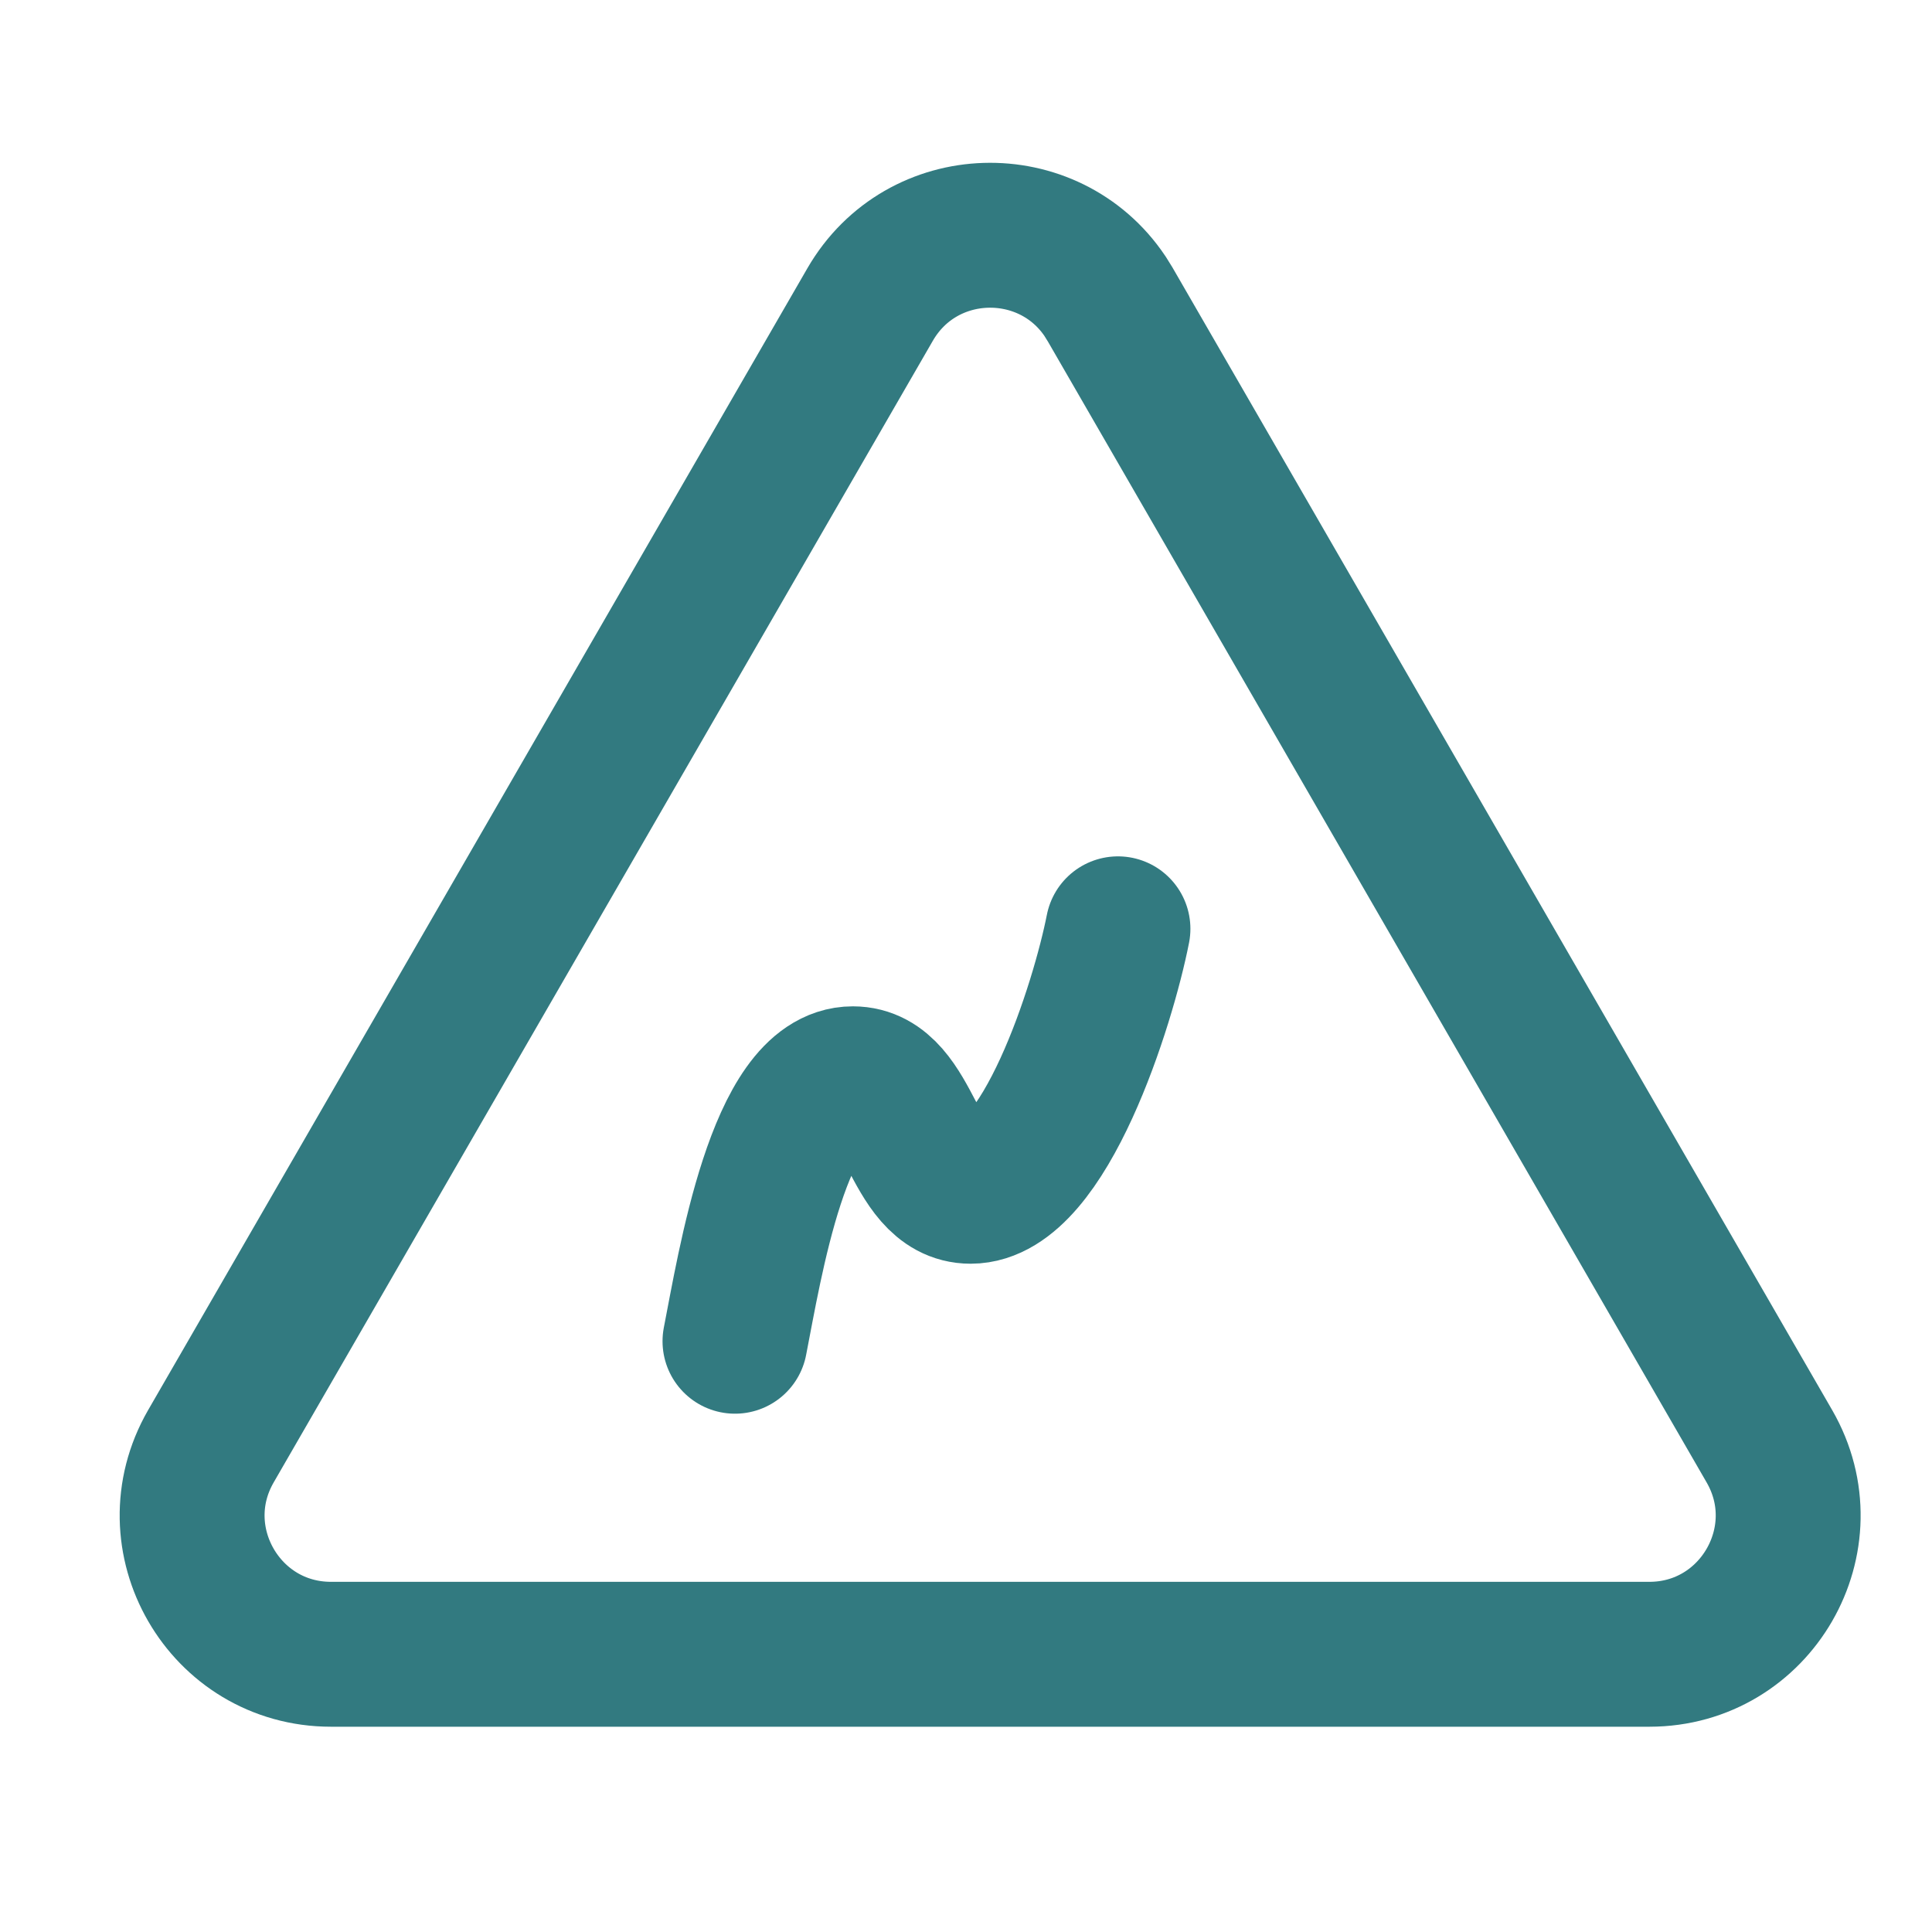
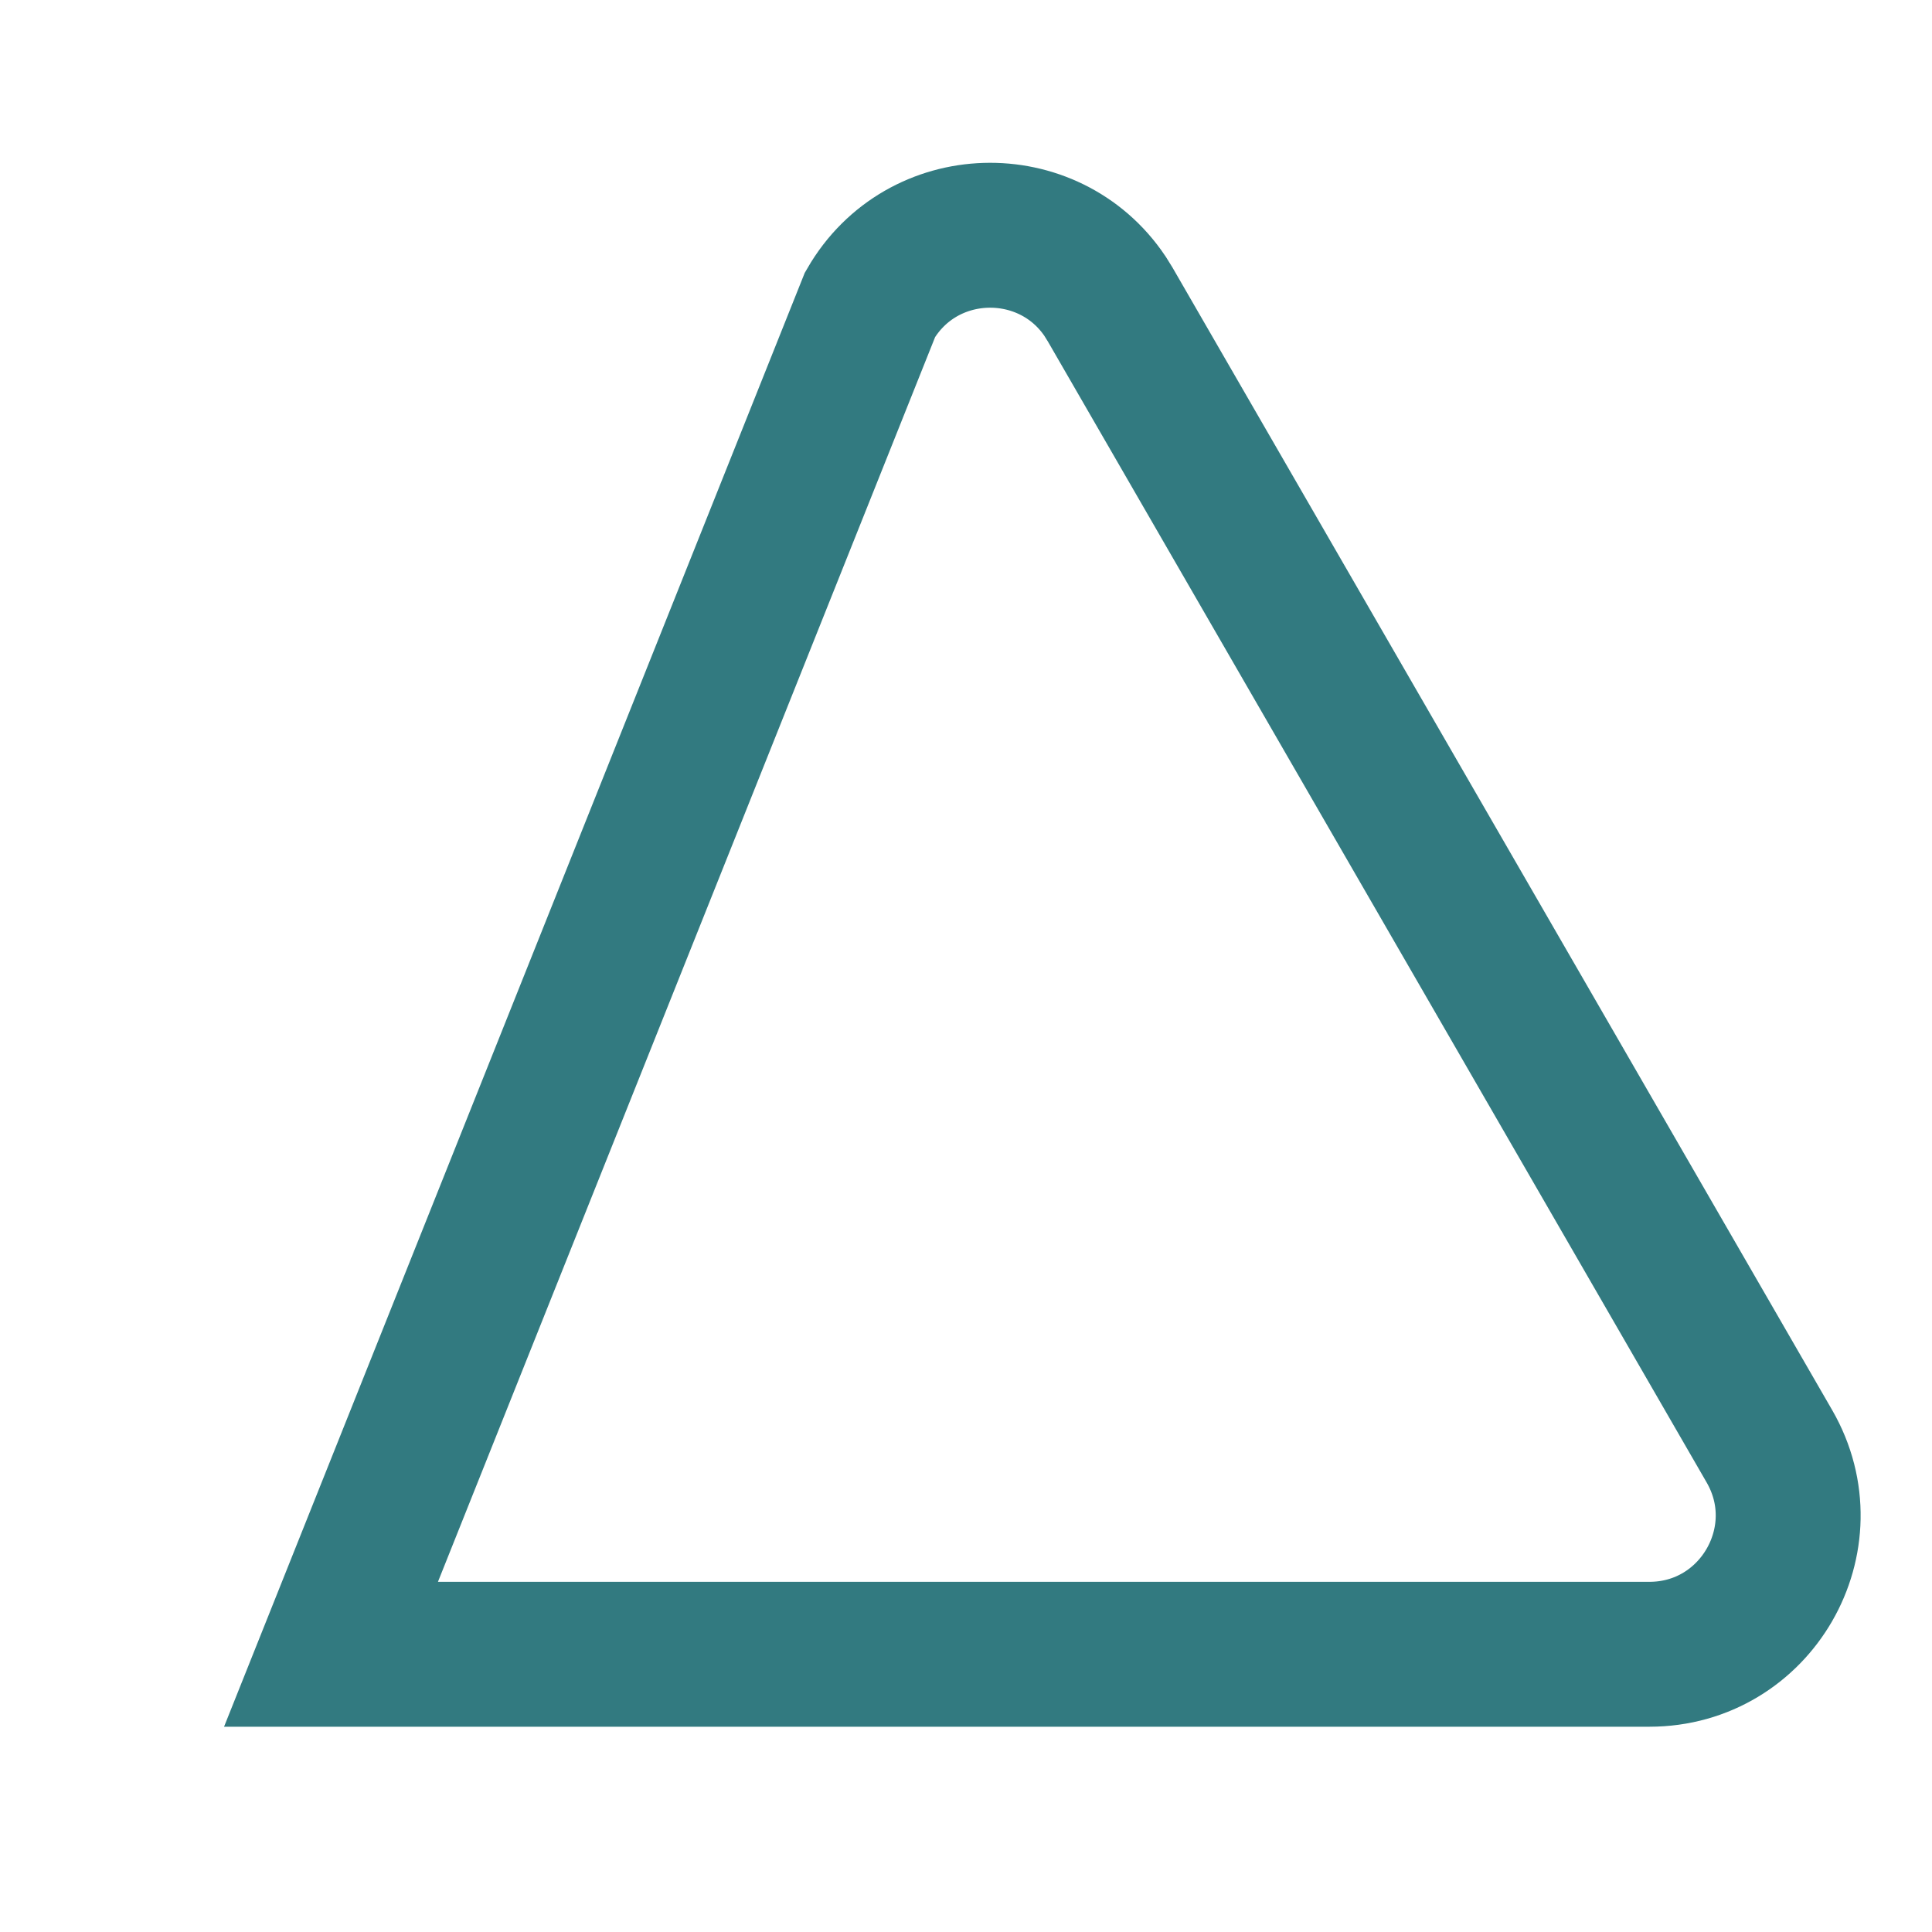
<svg xmlns="http://www.w3.org/2000/svg" width="40" height="40" viewBox="0 0 40 40" fill="none">
  <g clip-path="url(#clip0_2605_617)">
-     <path d="M15.217 27.769C15.522 26.216 16.132 22.335 17.657 22.335C18.876 22.335 18.876 24.664 20.096 24.664C21.621 24.664 22.841 20.783 23.146 19.23" stroke="#327A80" stroke-width="3" stroke-linecap="round" stroke-linejoin="round" />
-     <path d="M18.014 6.306C19.084 4.452 21.71 4.394 22.878 6.132L22.986 6.306L36.634 29.944C37.738 31.858 36.357 34.25 34.148 34.25H6.853C4.643 34.25 3.262 31.858 4.366 29.944L18.014 6.306Z" stroke="#327A80" stroke-width="3" />
+     <path d="M18.014 6.306C19.084 4.452 21.71 4.394 22.878 6.132L22.986 6.306L36.634 29.944C37.738 31.858 36.357 34.25 34.148 34.25H6.853L18.014 6.306Z" stroke="#327A80" stroke-width="3" />
  </g>
  <defs>
    <clipPath id="clip0_2605_617">
      <rect width="40" height="40" fill="white" />
    </clipPath>
  </defs>
</svg>